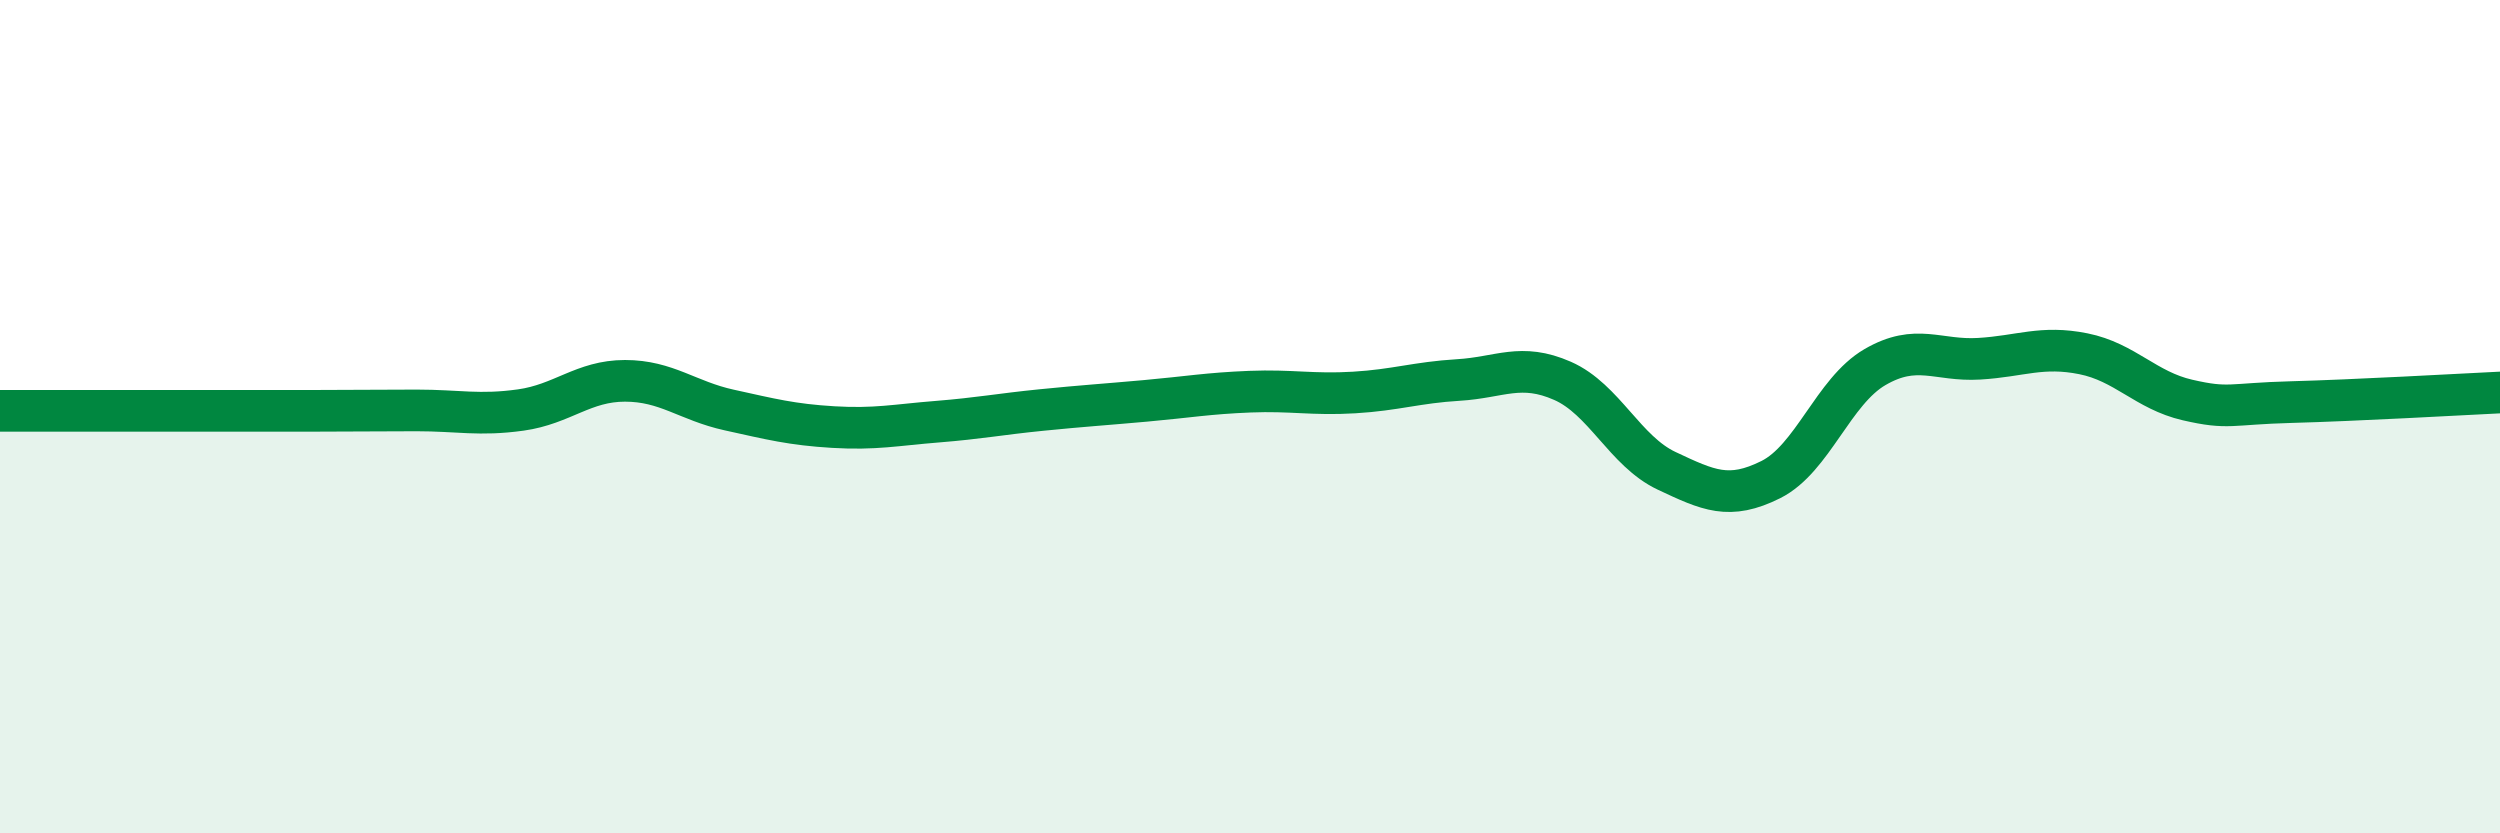
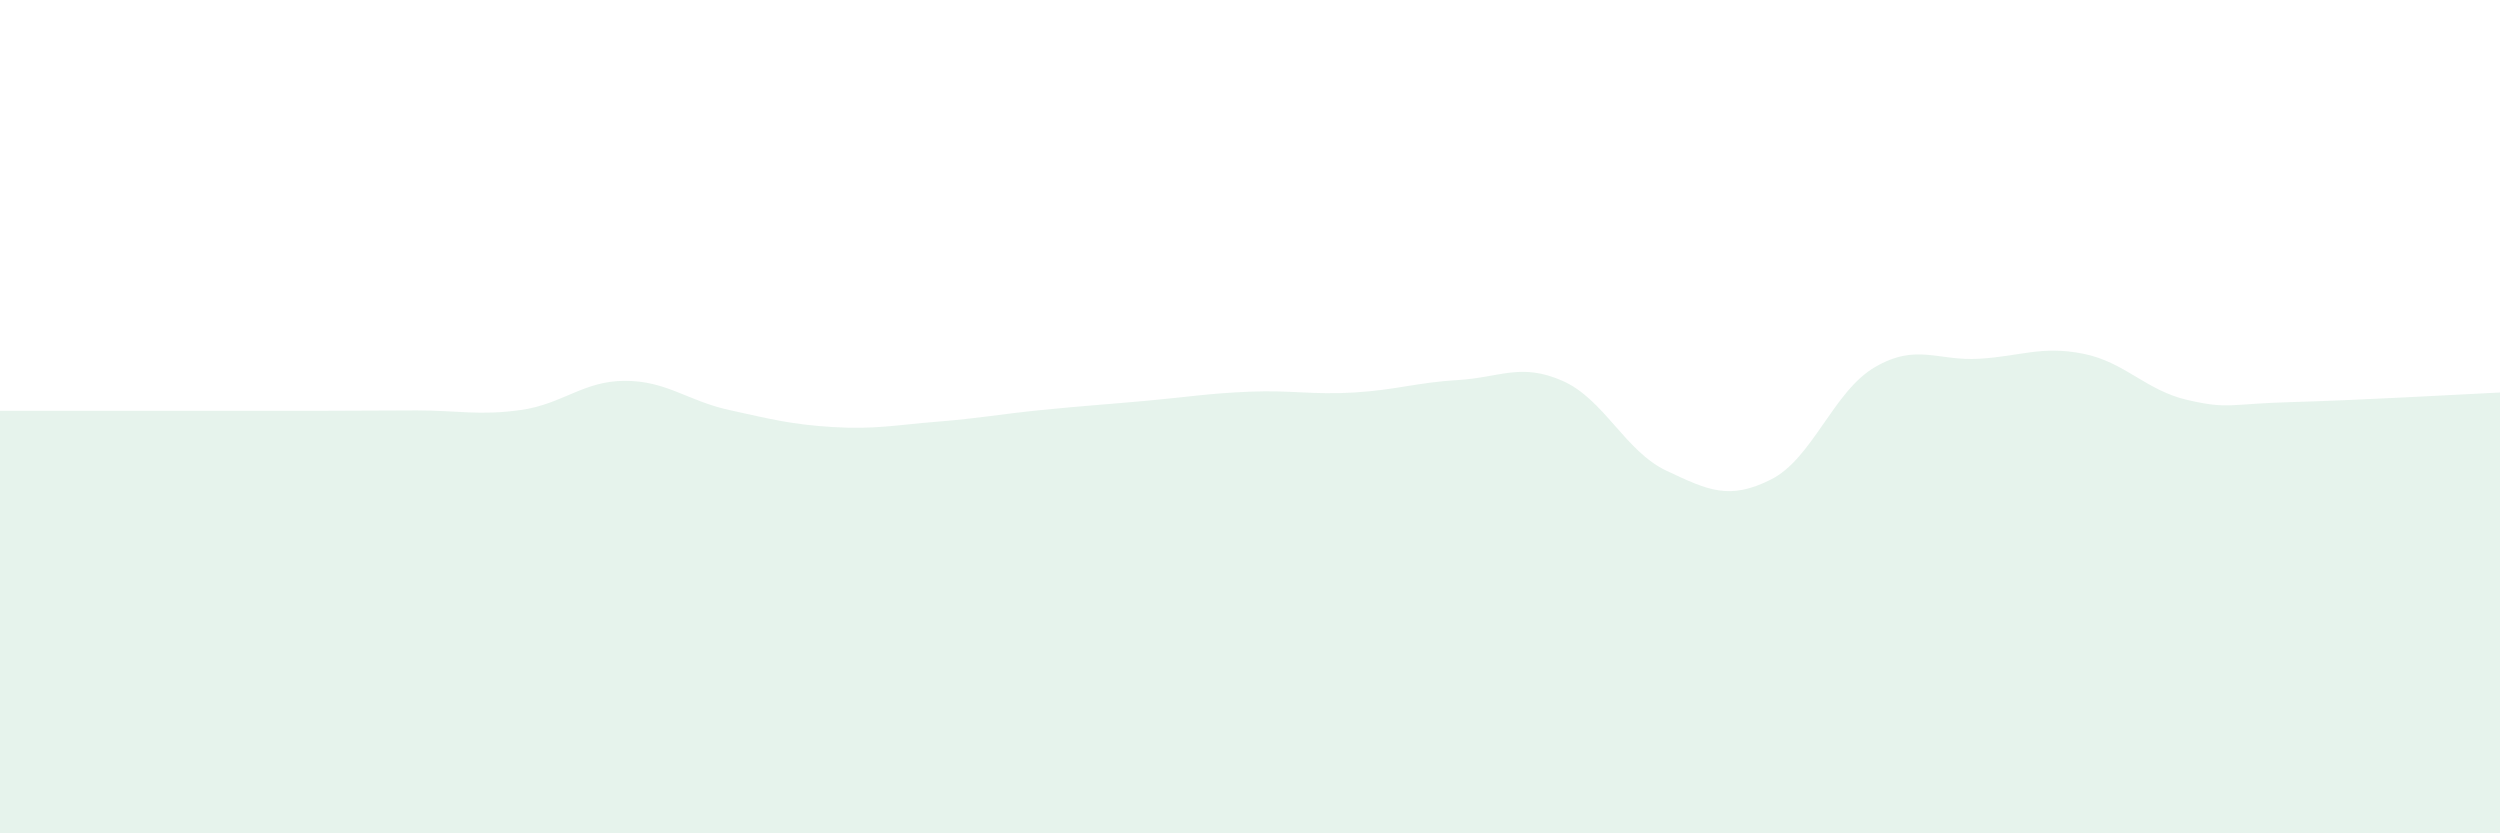
<svg xmlns="http://www.w3.org/2000/svg" width="60" height="20" viewBox="0 0 60 20">
  <path d="M 0,9.86 C 0.5,9.86 1.5,9.86 2.5,9.86 C 3.5,9.86 4,9.86 5,9.86 C 6,9.86 6.5,9.86 7.5,9.86 C 8.5,9.86 9,9.85 10,9.85 C 11,9.85 11.5,9.98 12.5,9.84 C 13.5,9.7 14,9.14 15,9.14 C 16,9.14 16.5,9.62 17.5,9.84 C 18.5,10.06 19,10.19 20,10.25 C 21,10.31 21.5,10.2 22.5,10.12 C 23.5,10.04 24,9.94 25,9.84 C 26,9.74 26.5,9.71 27.5,9.62 C 28.5,9.53 29,9.44 30,9.4 C 31,9.36 31.5,9.48 32.5,9.42 C 33.5,9.36 34,9.18 35,9.12 C 36,9.06 36.5,8.7 37.5,9.14 C 38.5,9.58 39,10.83 40,11.3 C 41,11.77 41.5,12.01 42.5,11.51 C 43.5,11.01 44,9.39 45,8.81 C 46,8.23 46.5,8.67 47.5,8.61 C 48.5,8.55 49,8.29 50,8.49 C 51,8.69 51.5,9.37 52.5,9.6 C 53.5,9.83 53.5,9.69 55,9.65 C 56.5,9.61 59,9.47 60,9.42L60 20L0 20Z" fill="#008740" opacity="0.1" stroke-linecap="round" stroke-linejoin="round" />
-   <path d="M 0,9.86 C 0.5,9.86 1.5,9.86 2.5,9.86 C 3.5,9.86 4,9.86 5,9.86 C 6,9.86 6.5,9.86 7.5,9.86 C 8.5,9.86 9,9.85 10,9.85 C 11,9.85 11.5,9.98 12.5,9.84 C 13.5,9.7 14,9.14 15,9.14 C 16,9.14 16.5,9.62 17.5,9.84 C 18.5,10.06 19,10.19 20,10.25 C 21,10.31 21.5,10.2 22.5,10.12 C 23.5,10.04 24,9.94 25,9.84 C 26,9.74 26.5,9.71 27.5,9.62 C 28.5,9.53 29,9.44 30,9.4 C 31,9.36 31.5,9.48 32.5,9.42 C 33.5,9.36 34,9.18 35,9.12 C 36,9.06 36.5,8.7 37.5,9.14 C 38.5,9.58 39,10.83 40,11.3 C 41,11.77 41.5,12.01 42.5,11.51 C 43.5,11.01 44,9.39 45,8.81 C 46,8.23 46.5,8.67 47.5,8.61 C 48.5,8.55 49,8.29 50,8.49 C 51,8.69 51.5,9.37 52.5,9.6 C 53.5,9.83 53.5,9.69 55,9.65 C 56.5,9.61 59,9.47 60,9.42" stroke="#008740" stroke-width="1" fill="none" stroke-linecap="round" stroke-linejoin="round" />
</svg>